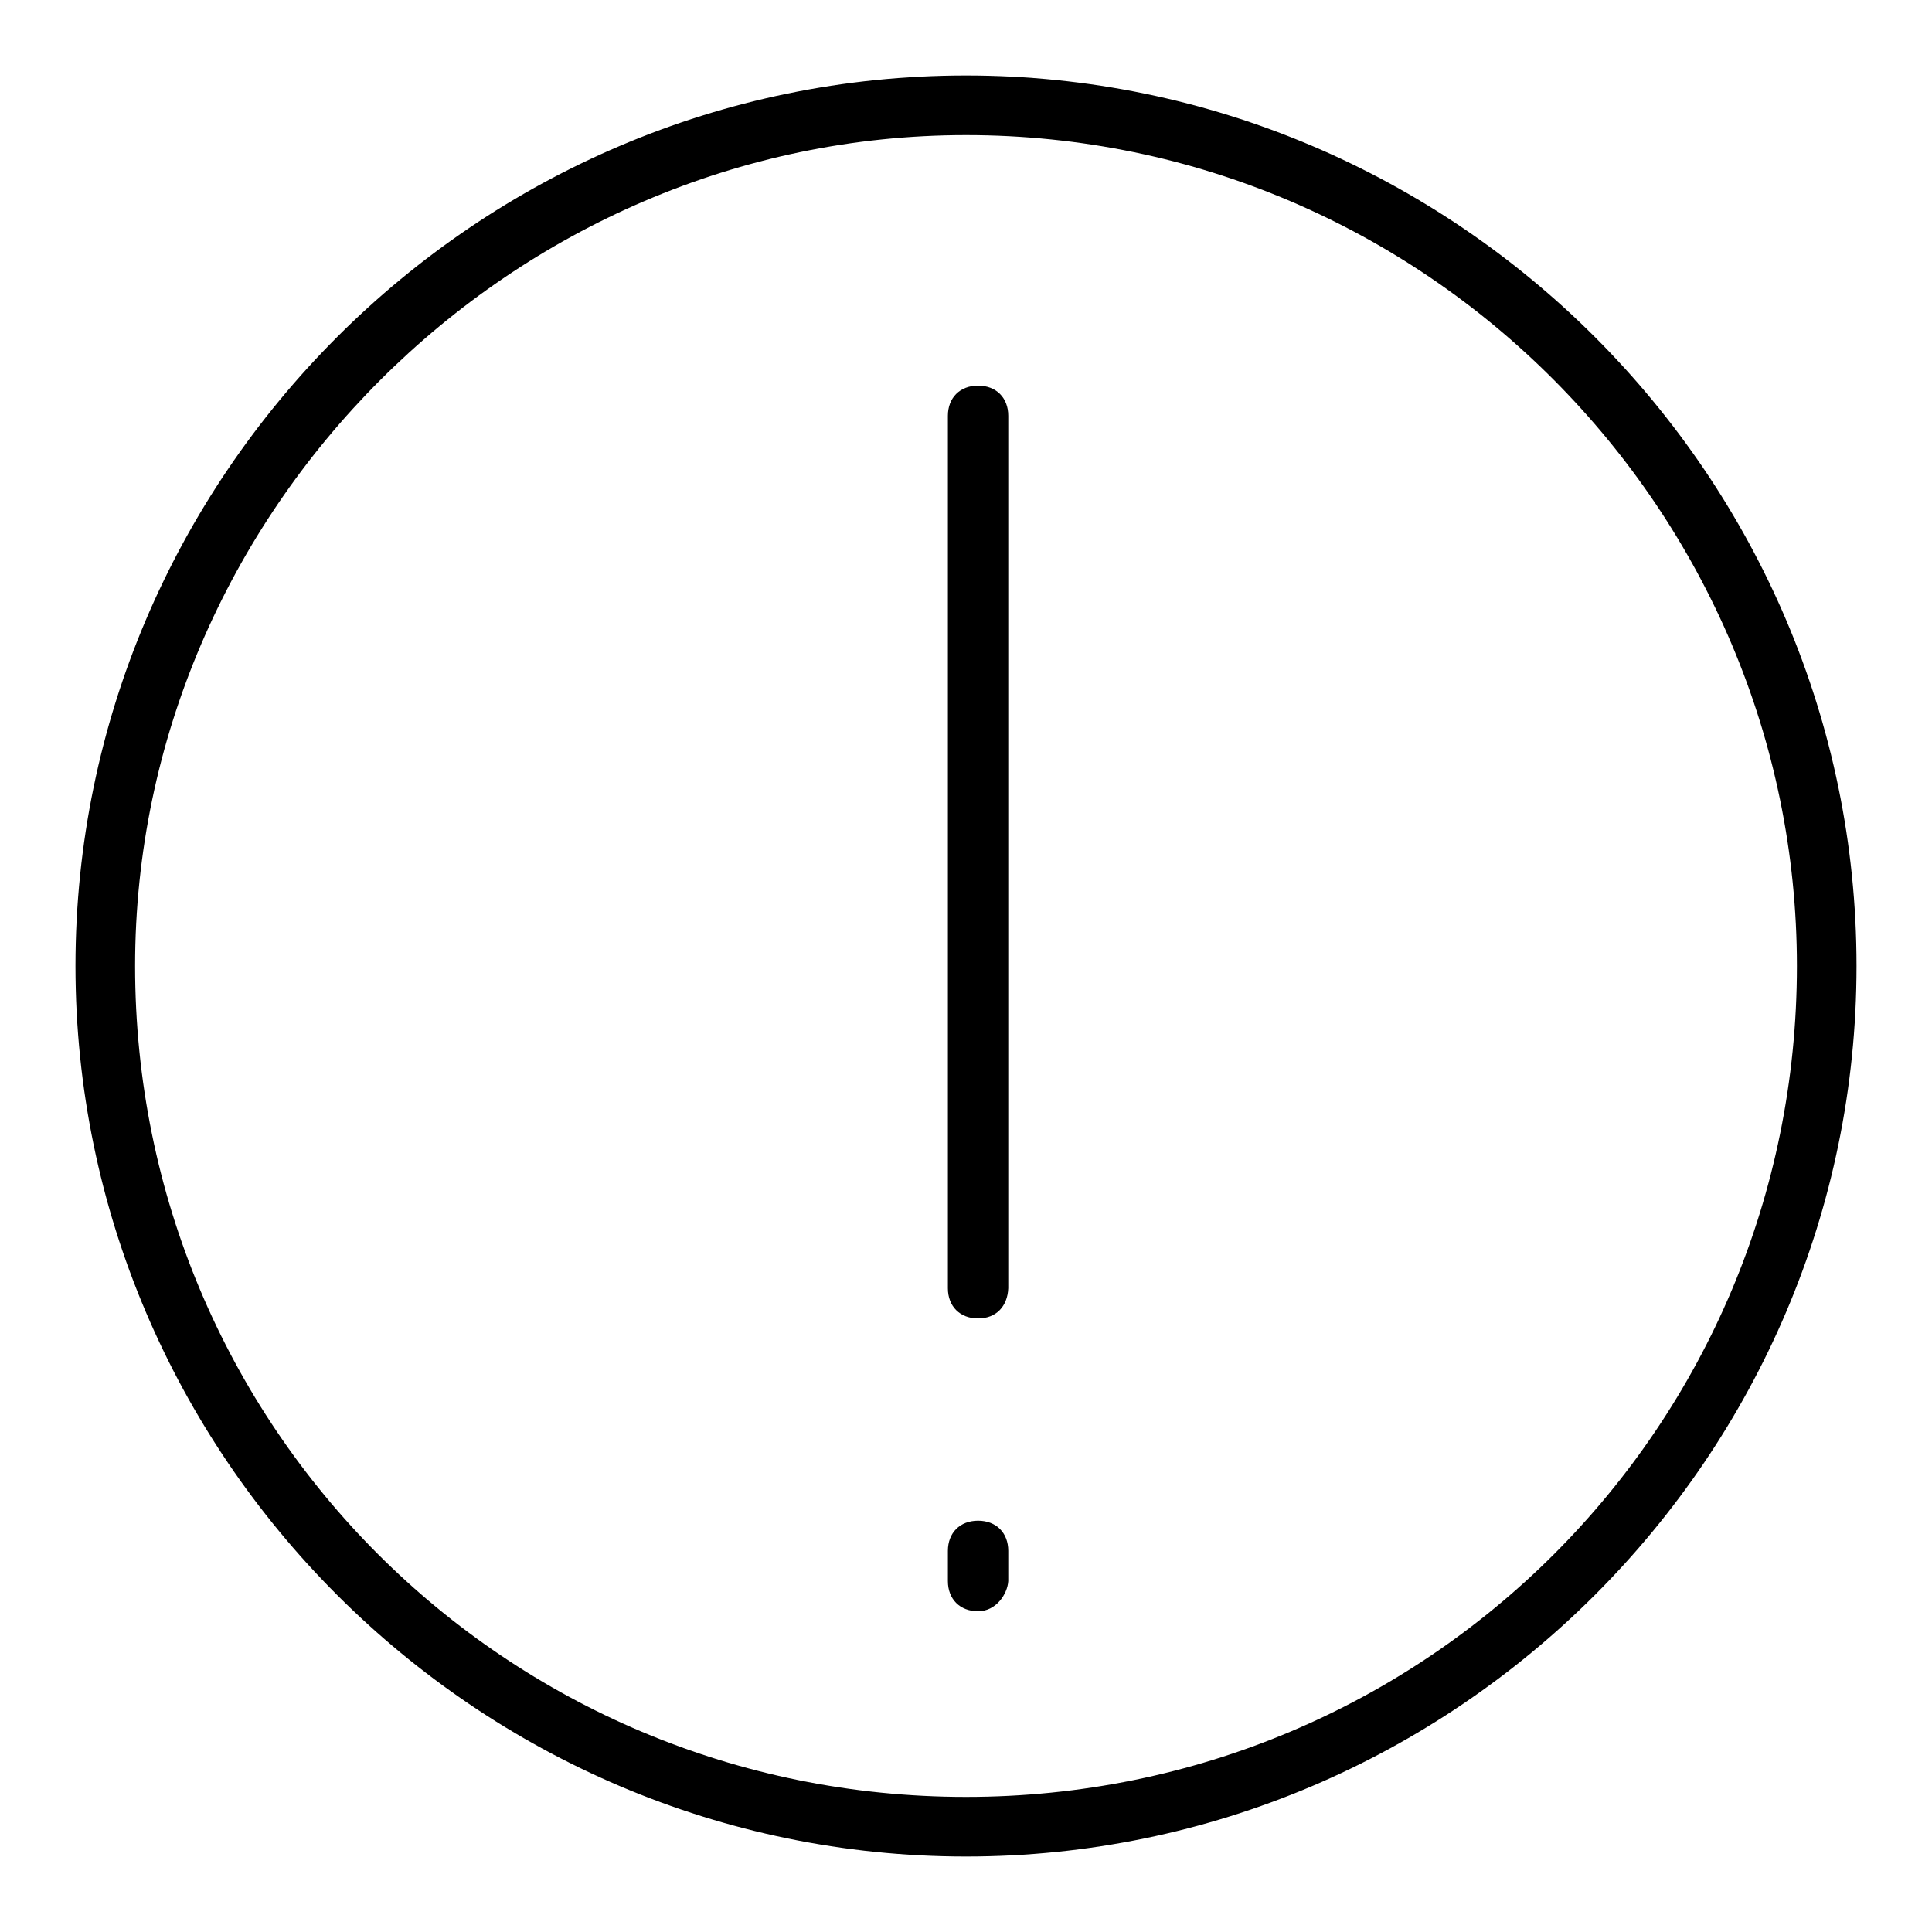
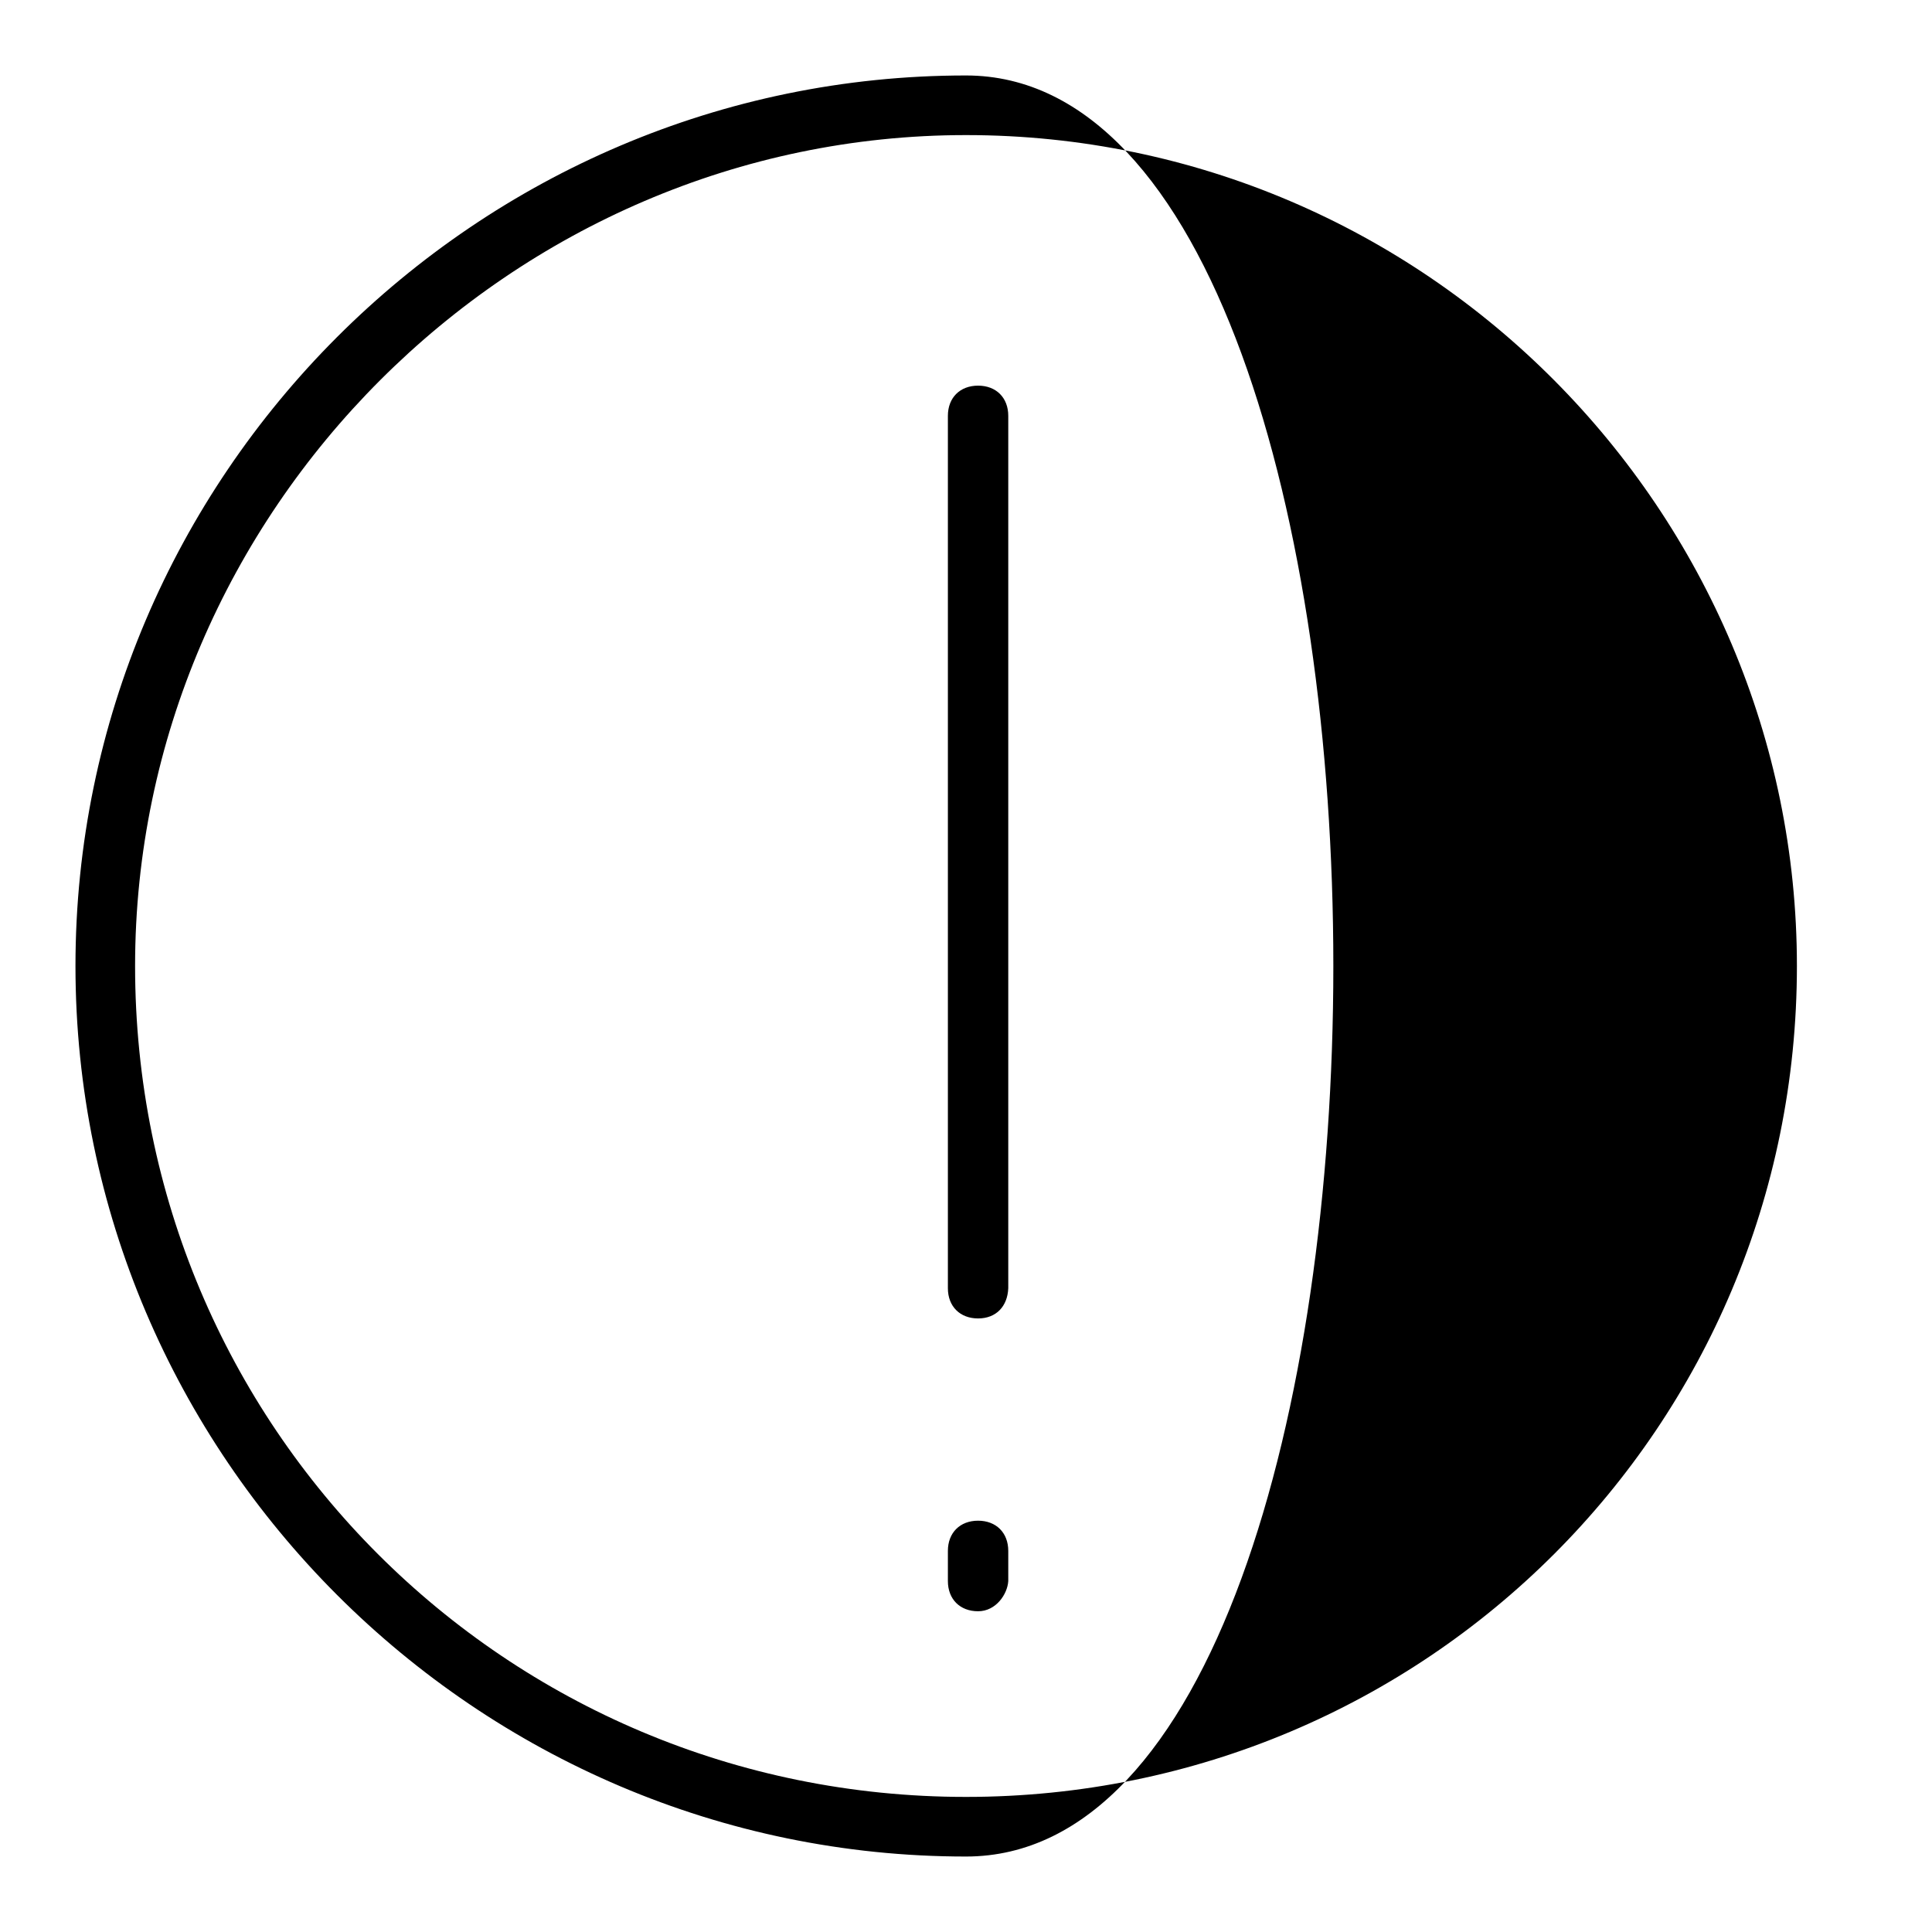
<svg xmlns="http://www.w3.org/2000/svg" version="1.1" x="0px" y="0px" viewBox="0 0 256 256" enable-background="new 0 0 256 256" xml:space="preserve">
  <g>
-     <path fill="#000000" d="M128,246c-64.9,0-118-53.1-118-118S63.1,10,128,10c64.9,0,118,53.1,118,118S192.9,246,128,246z M128,17.9 C67.8,17.9,17.9,67.8,17.9,128c0,61,49.1,110.1,110.1,110.1c61,0,110.1-49.1,110.1-110.1C238.1,67.8,189,17.9,128,17.9z  M129.6,174.7c-2.4,0-4-1.6-4-4V55.1c0-2.4,1.6-4,4-4c2.4,0,4,1.6,4,4v115.6C133.5,173.1,132,174.7,129.6,174.7z M129.6,213.5 L129.6,213.5c-2.4,0-4-1.6-4-4v-4c0-2.4,1.6-4,4-4l0,0c2.4,0,4,1.6,4,4v4C133.5,211.2,132,213.5,129.6,213.5z" />
+     <path fill="#000000" d="M128,246c-64.9,0-118-53.1-118-118S63.1,10,128,10S192.9,246,128,246z M128,17.9 C67.8,17.9,17.9,67.8,17.9,128c0,61,49.1,110.1,110.1,110.1c61,0,110.1-49.1,110.1-110.1C238.1,67.8,189,17.9,128,17.9z  M129.6,174.7c-2.4,0-4-1.6-4-4V55.1c0-2.4,1.6-4,4-4c2.4,0,4,1.6,4,4v115.6C133.5,173.1,132,174.7,129.6,174.7z M129.6,213.5 L129.6,213.5c-2.4,0-4-1.6-4-4v-4c0-2.4,1.6-4,4-4l0,0c2.4,0,4,1.6,4,4v4C133.5,211.2,132,213.5,129.6,213.5z" />
  </g>
</svg>